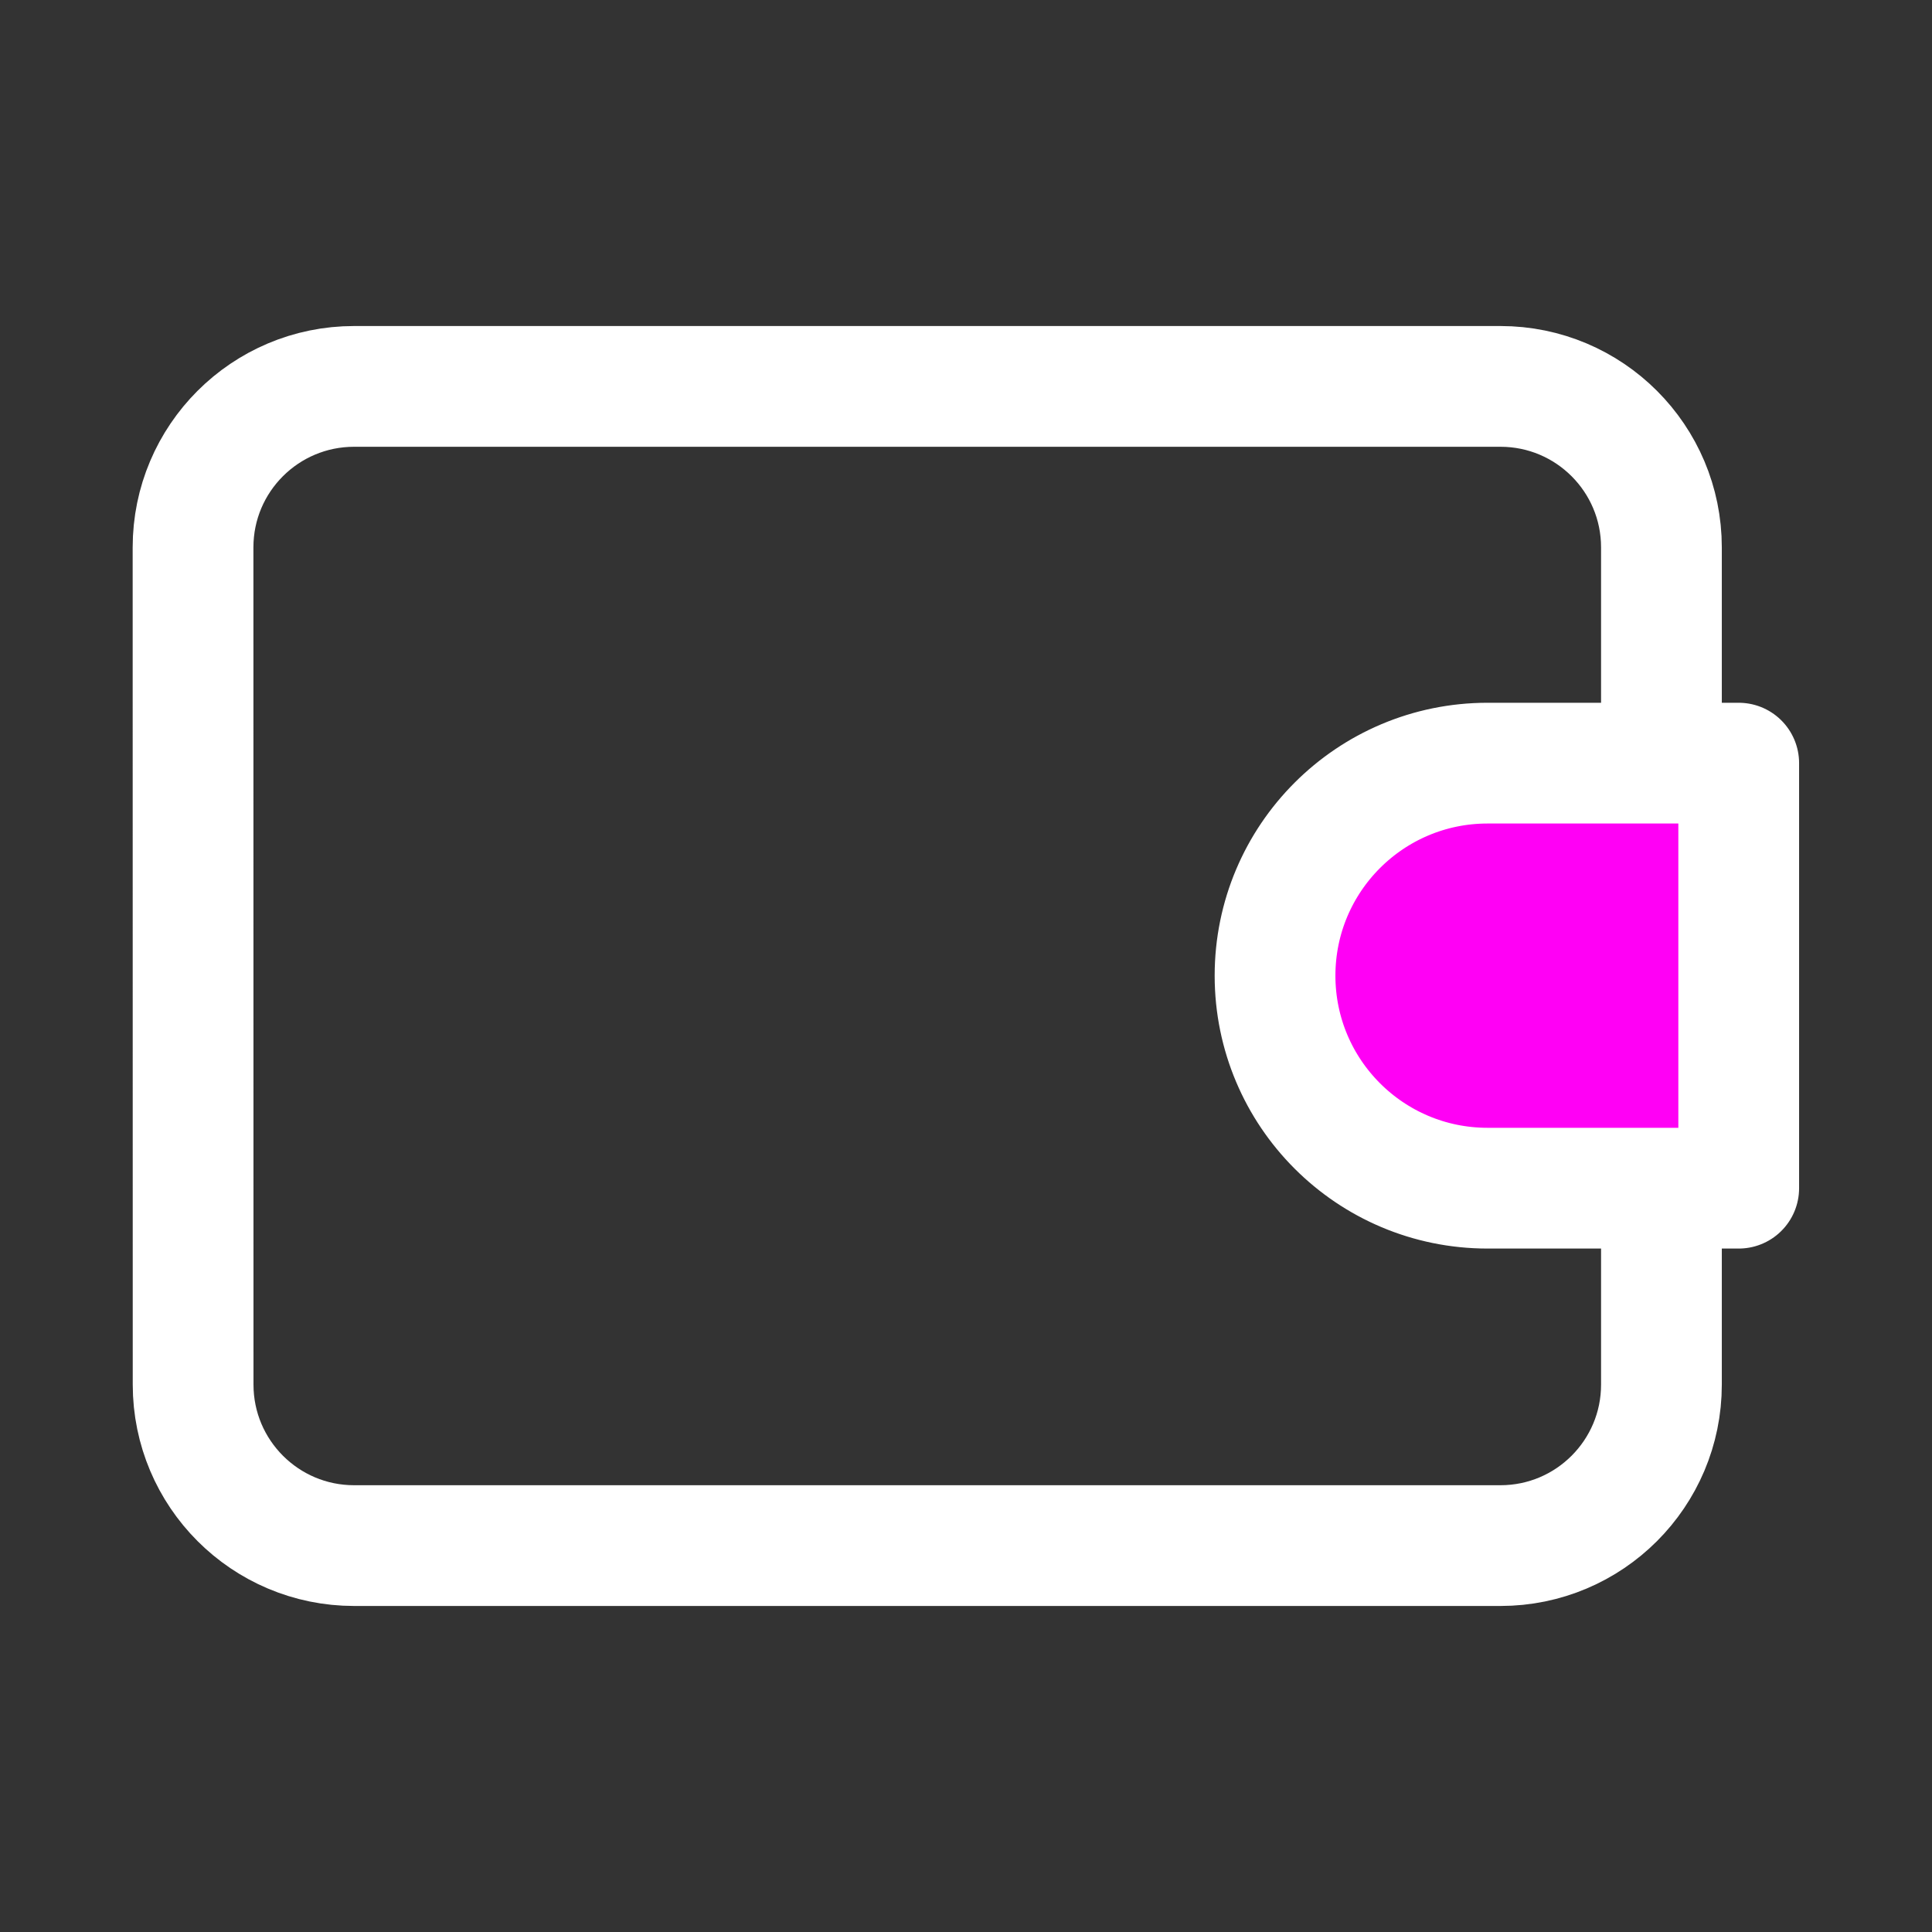
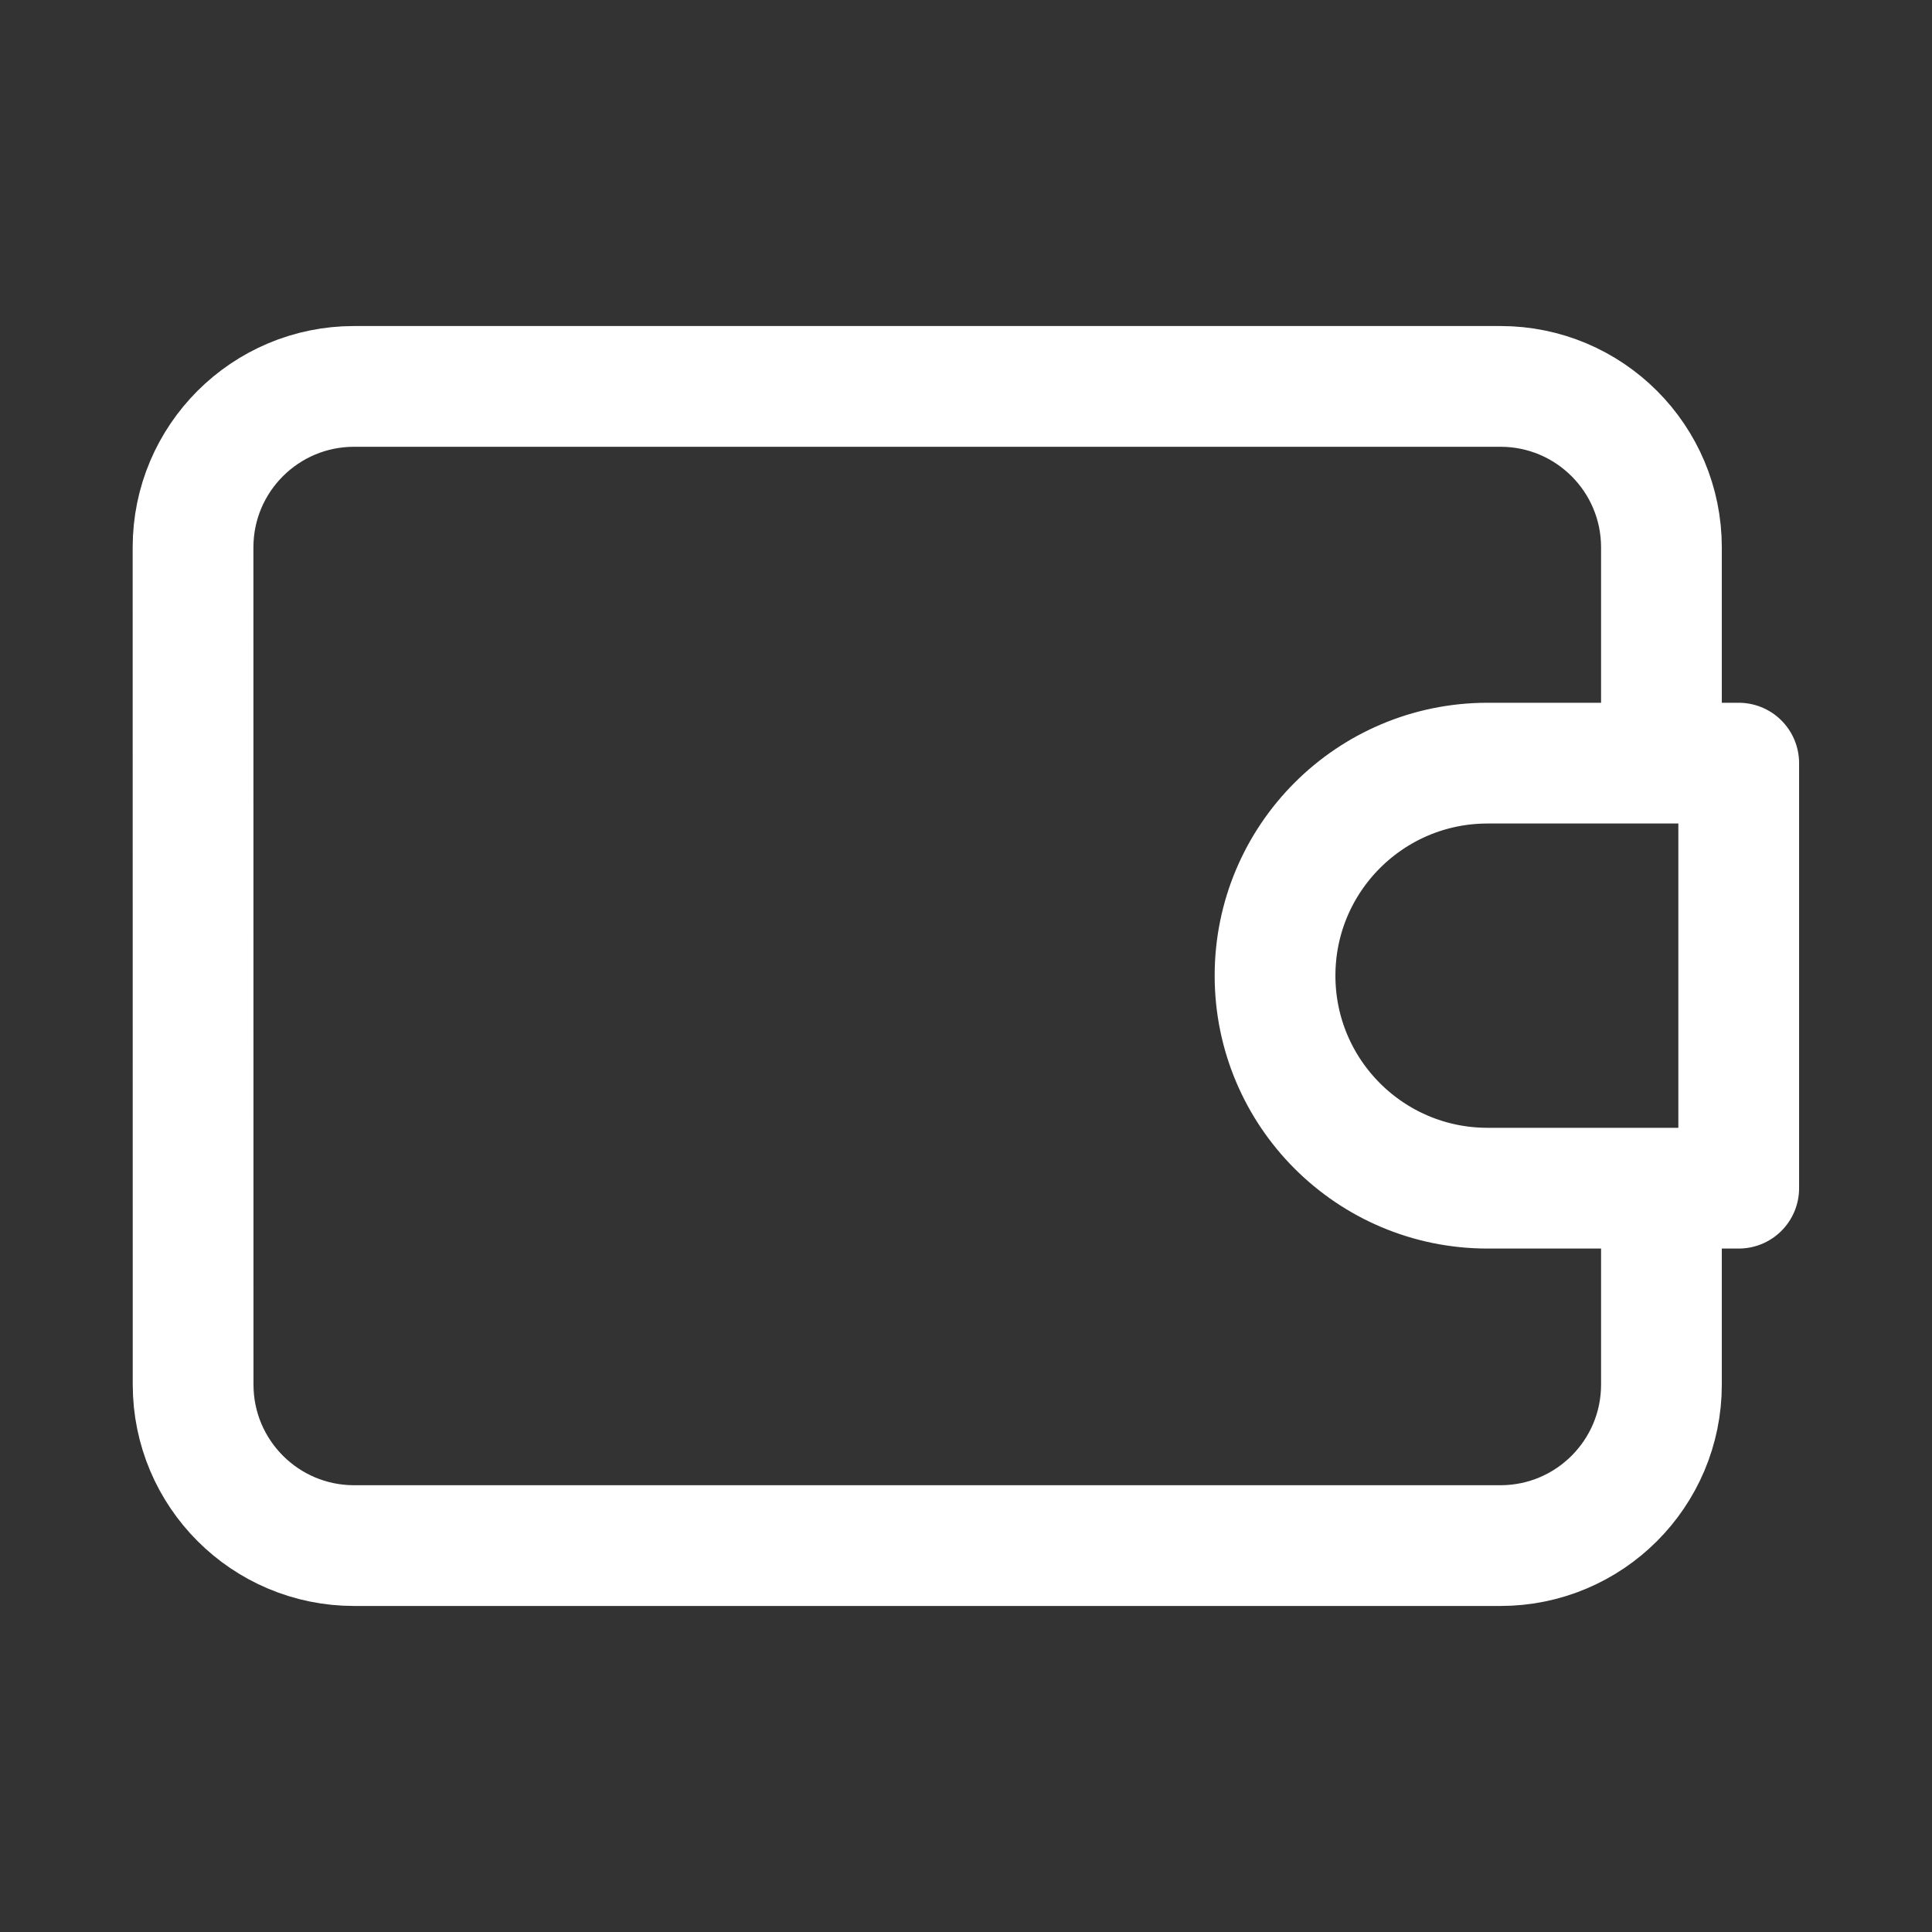
<svg xmlns="http://www.w3.org/2000/svg" width="24" height="24" viewBox="0 0 24 24" fill="none">
  <rect x="0" y="0" width="24" height="24" fill="#333333" stroke="none" />
-   <path d="M18.479 14.76H21.599V9.48H18.479C17.021 9.48 15.839 10.662 15.839 12.12C15.839 13.578 17.021 14.76 18.479 14.76Z" fill="#FF00F5" />
  <path d="M20.639 14.76V17.2C20.639 18.304 19.744 19.2 18.639 19.2H4.399C3.294 19.2 2.399 18.304 2.399 17.2L2.398 6.8C2.398 5.695 3.294 4.8 4.399 4.8H18.639C19.744 4.8 20.639 5.695 20.639 6.8V9.171M21.599 14.76H18.479C17.021 14.76 15.839 13.578 15.839 12.12C15.839 10.662 17.021 9.48 18.479 9.48H21.599V14.76Z" stroke="white" stroke-width="1.5" stroke-linejoin="round" />
</svg>